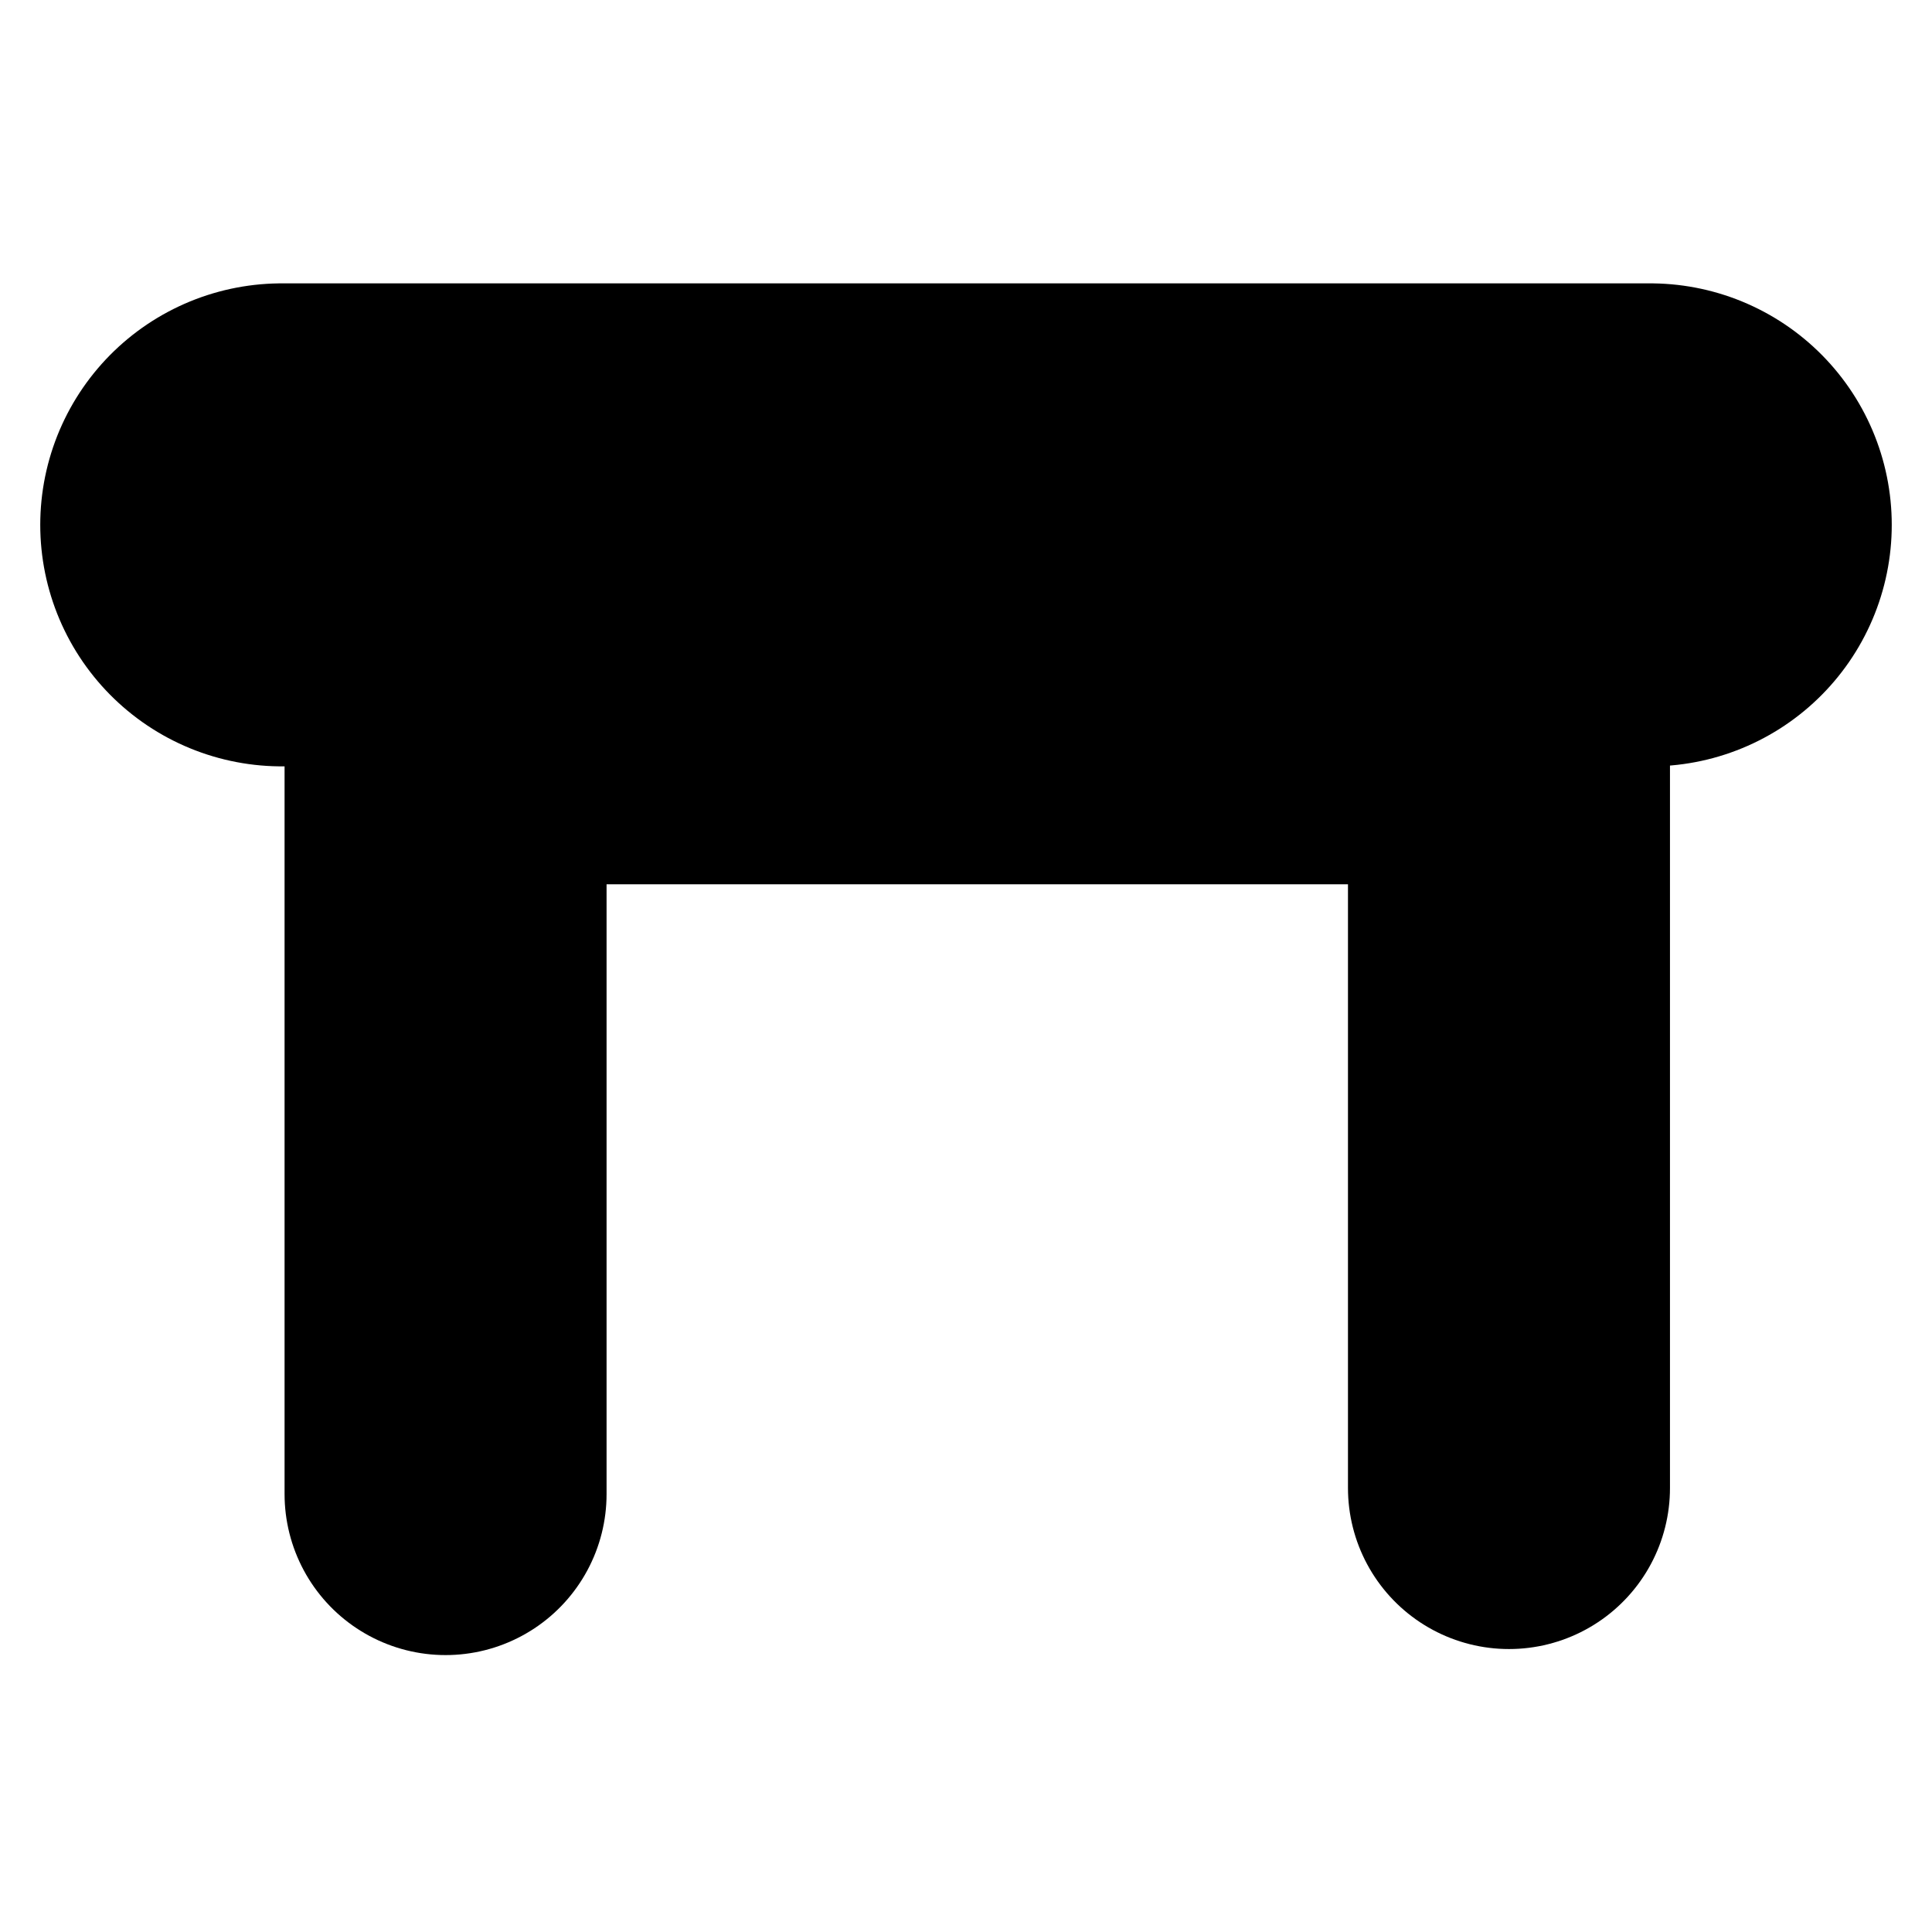
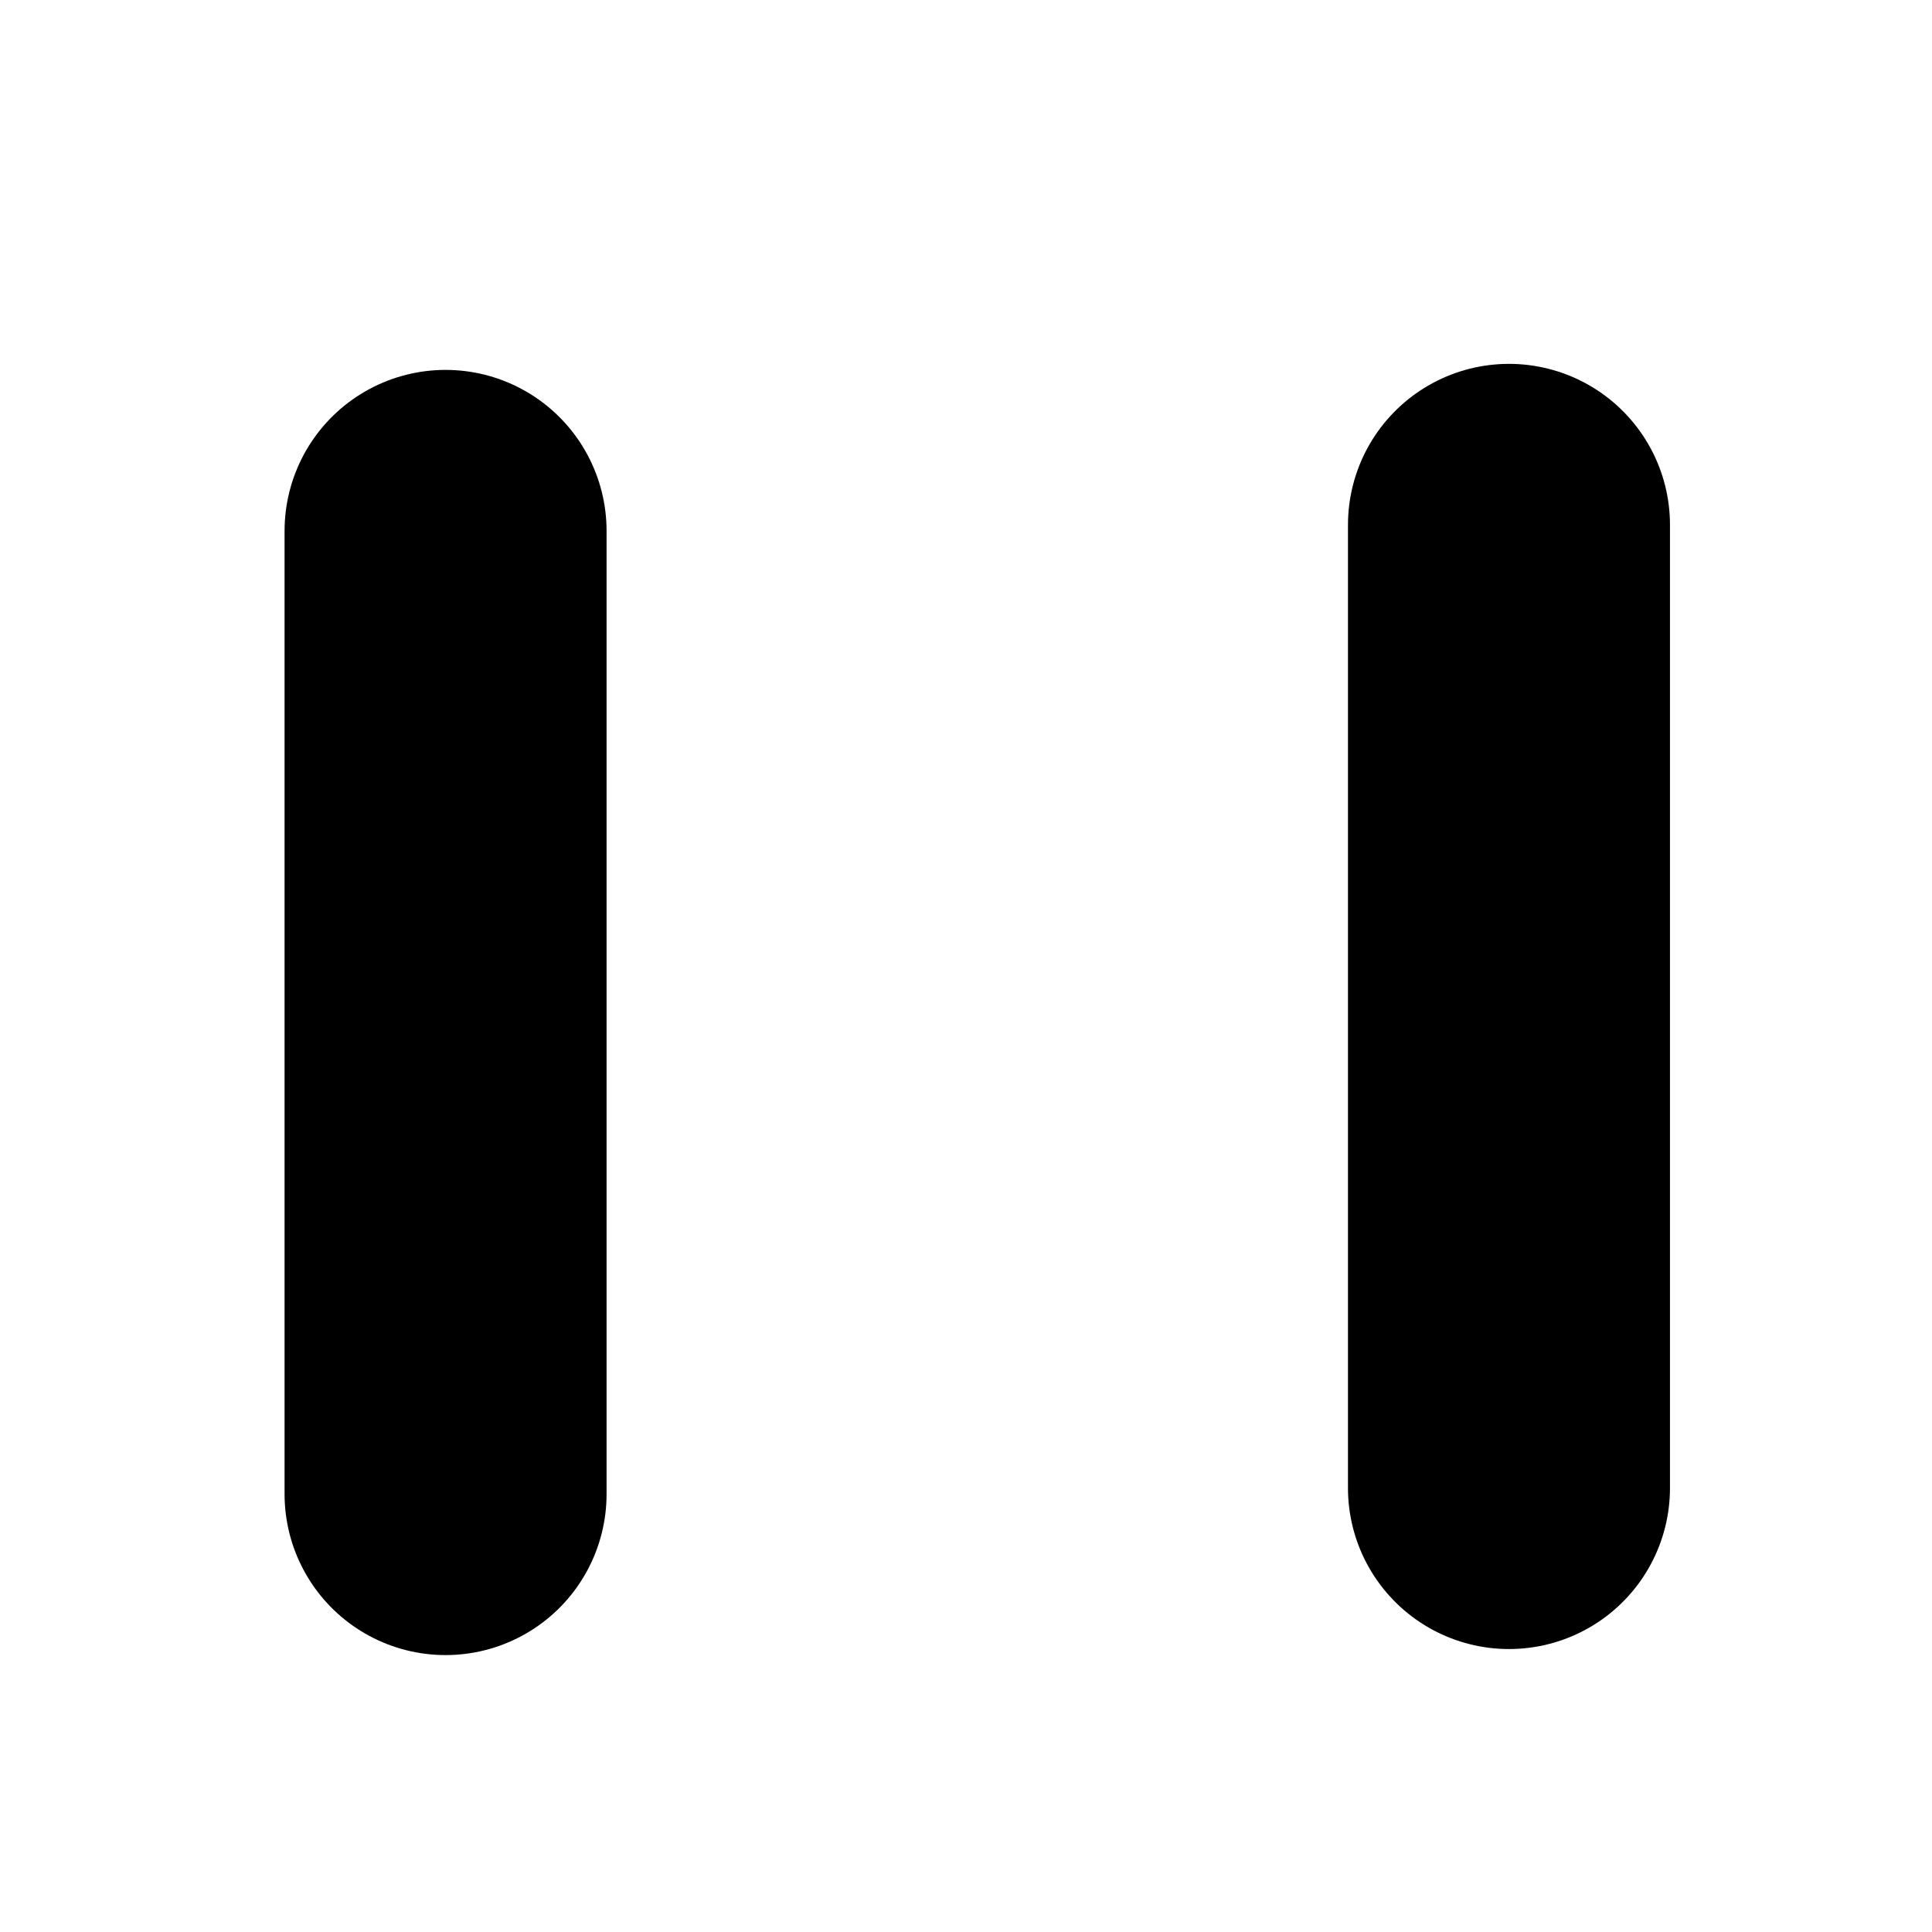
<svg xmlns="http://www.w3.org/2000/svg" width="24" height="24" viewBox="0 0 24 24" fill="none">
-   <path d="M17.865 5.44H6.405C5.375 5.44 4.54 6.275 4.54 7.305V9.12C4.54 10.15 5.375 10.985 6.405 10.985H17.865C18.895 10.985 19.73 10.15 19.73 9.12V7.305C19.73 6.275 18.895 5.44 17.865 5.44Z" fill="black" />
-   <path d="M3.5 6.52H20.5" stroke="black" stroke-width="6" stroke-miterlimit="10" stroke-linecap="round" />
  <path d="M5.535 6.595V18.56" stroke="black" stroke-width="4" stroke-miterlimit="10" stroke-linecap="round" />
  <path d="M18.745 6.52V18.485" stroke="black" stroke-width="4" stroke-miterlimit="10" stroke-linecap="round" />
</svg>